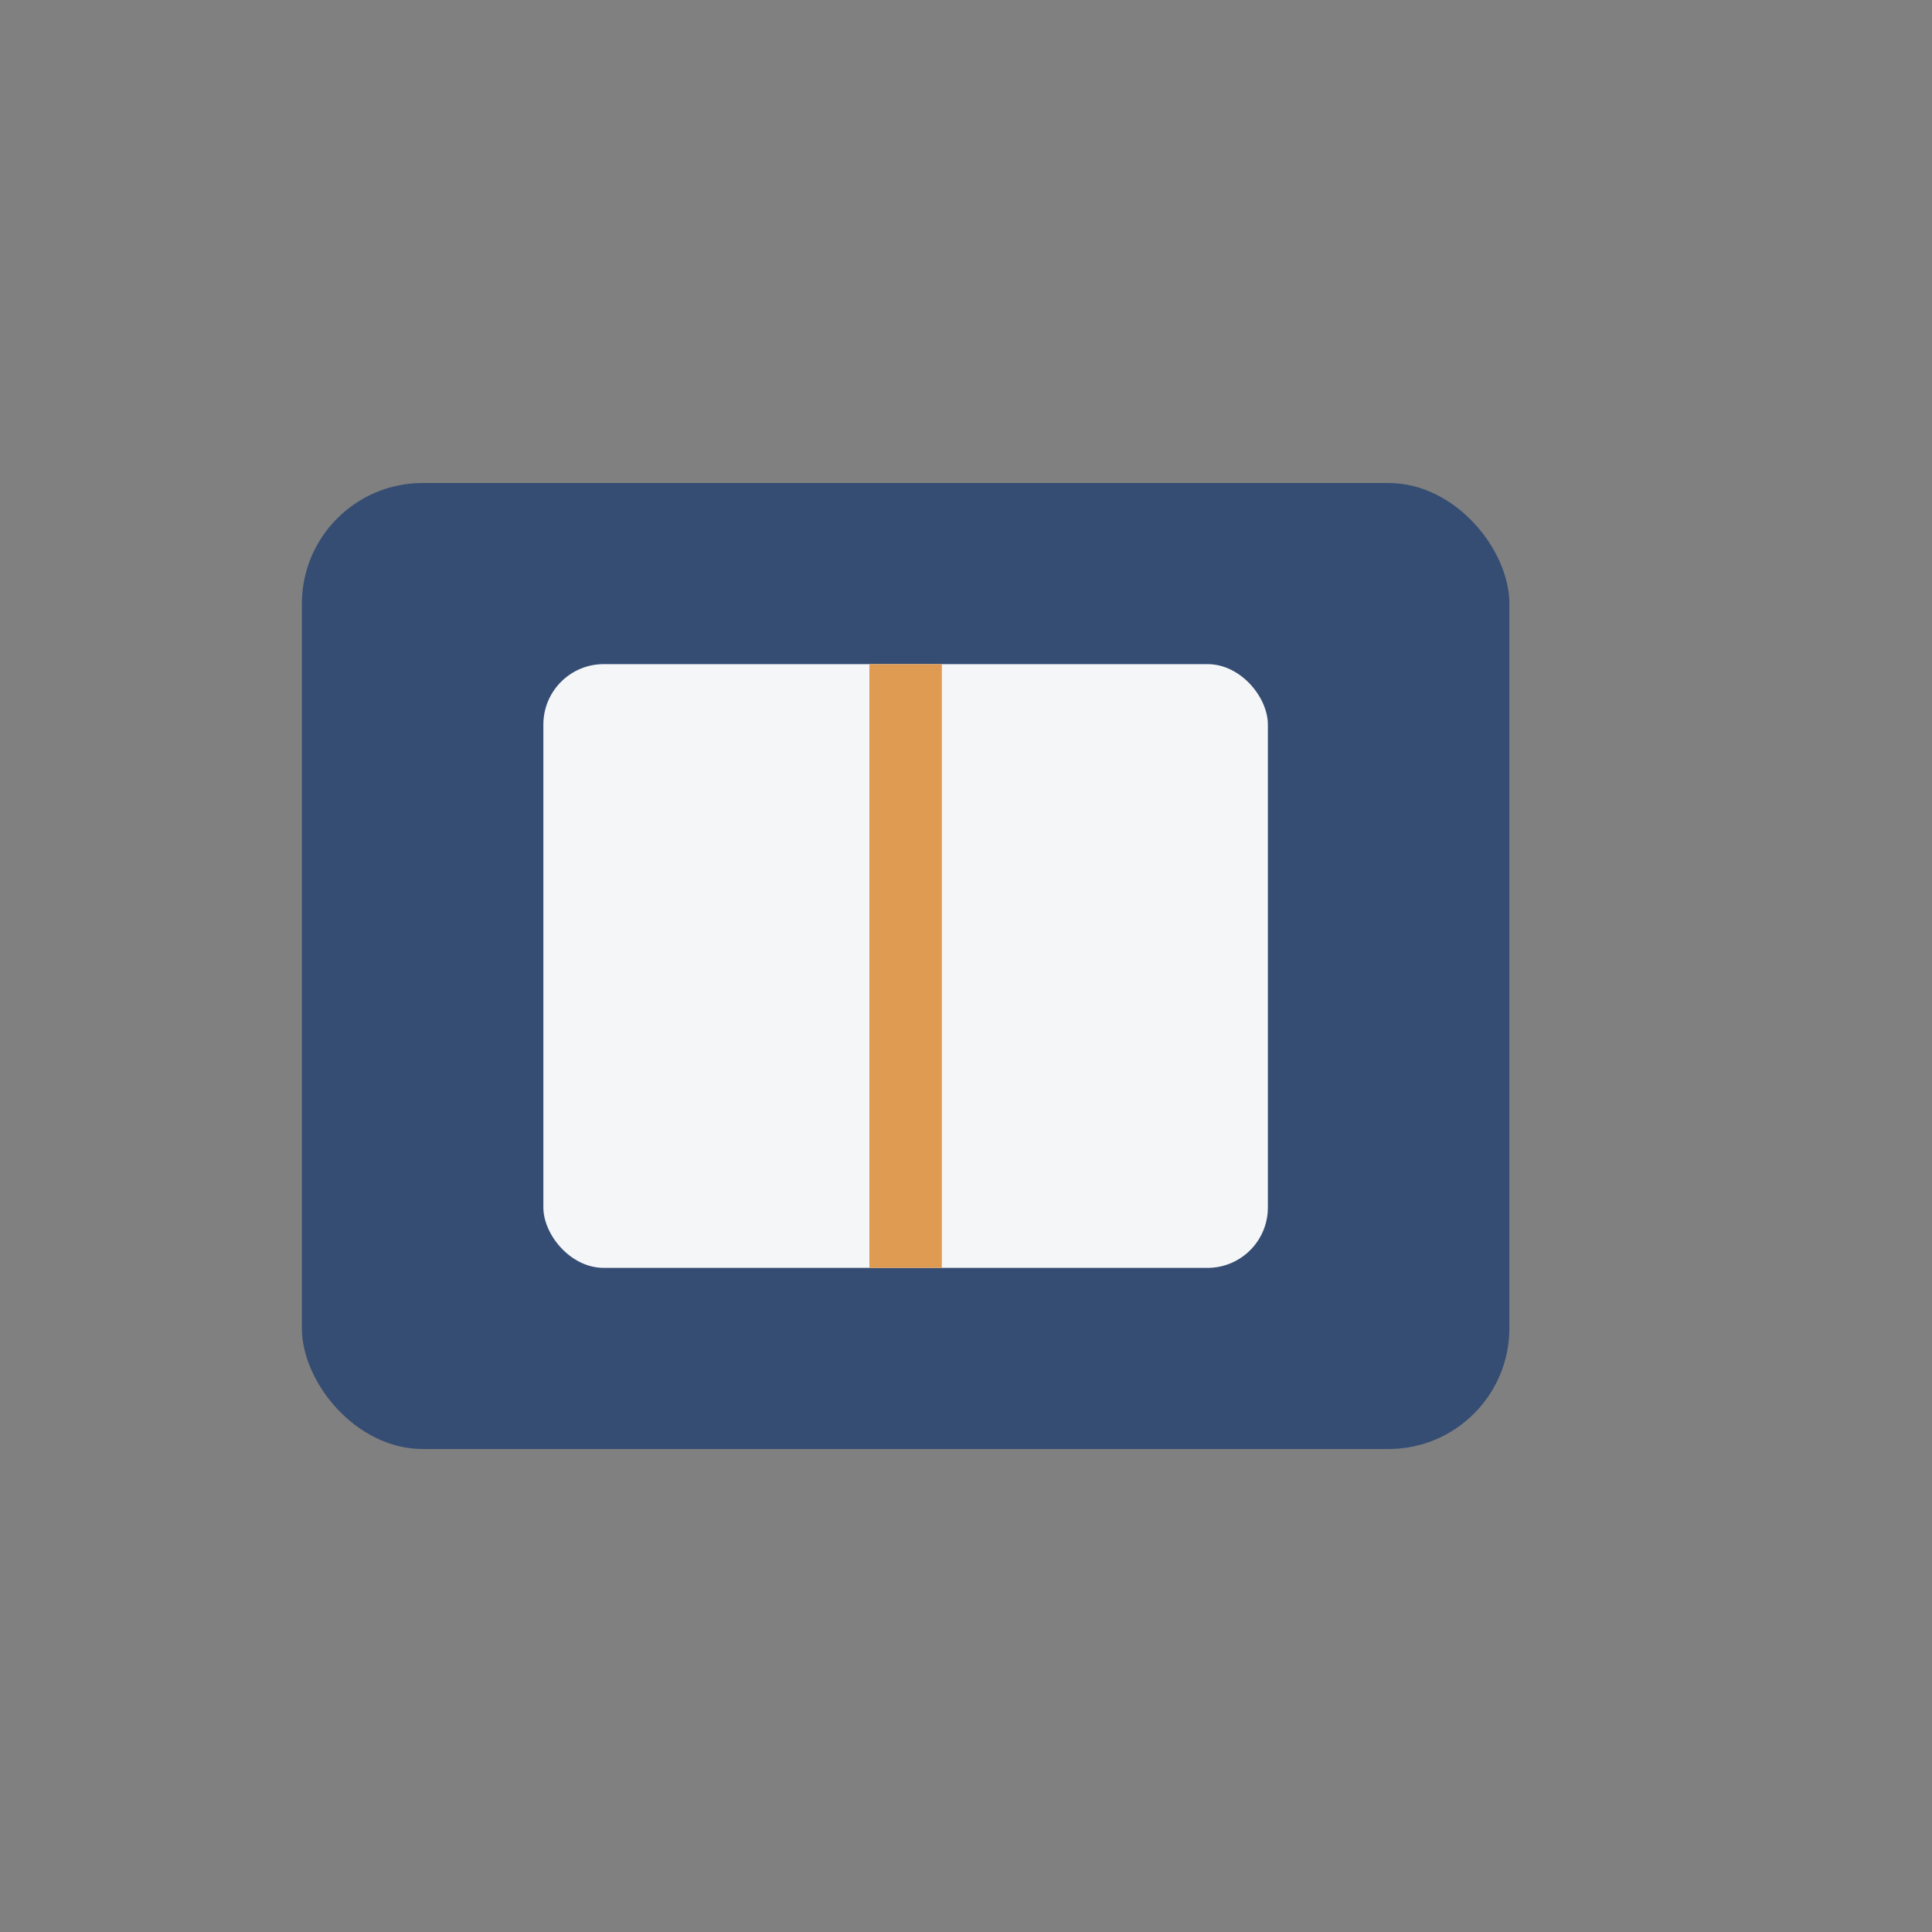
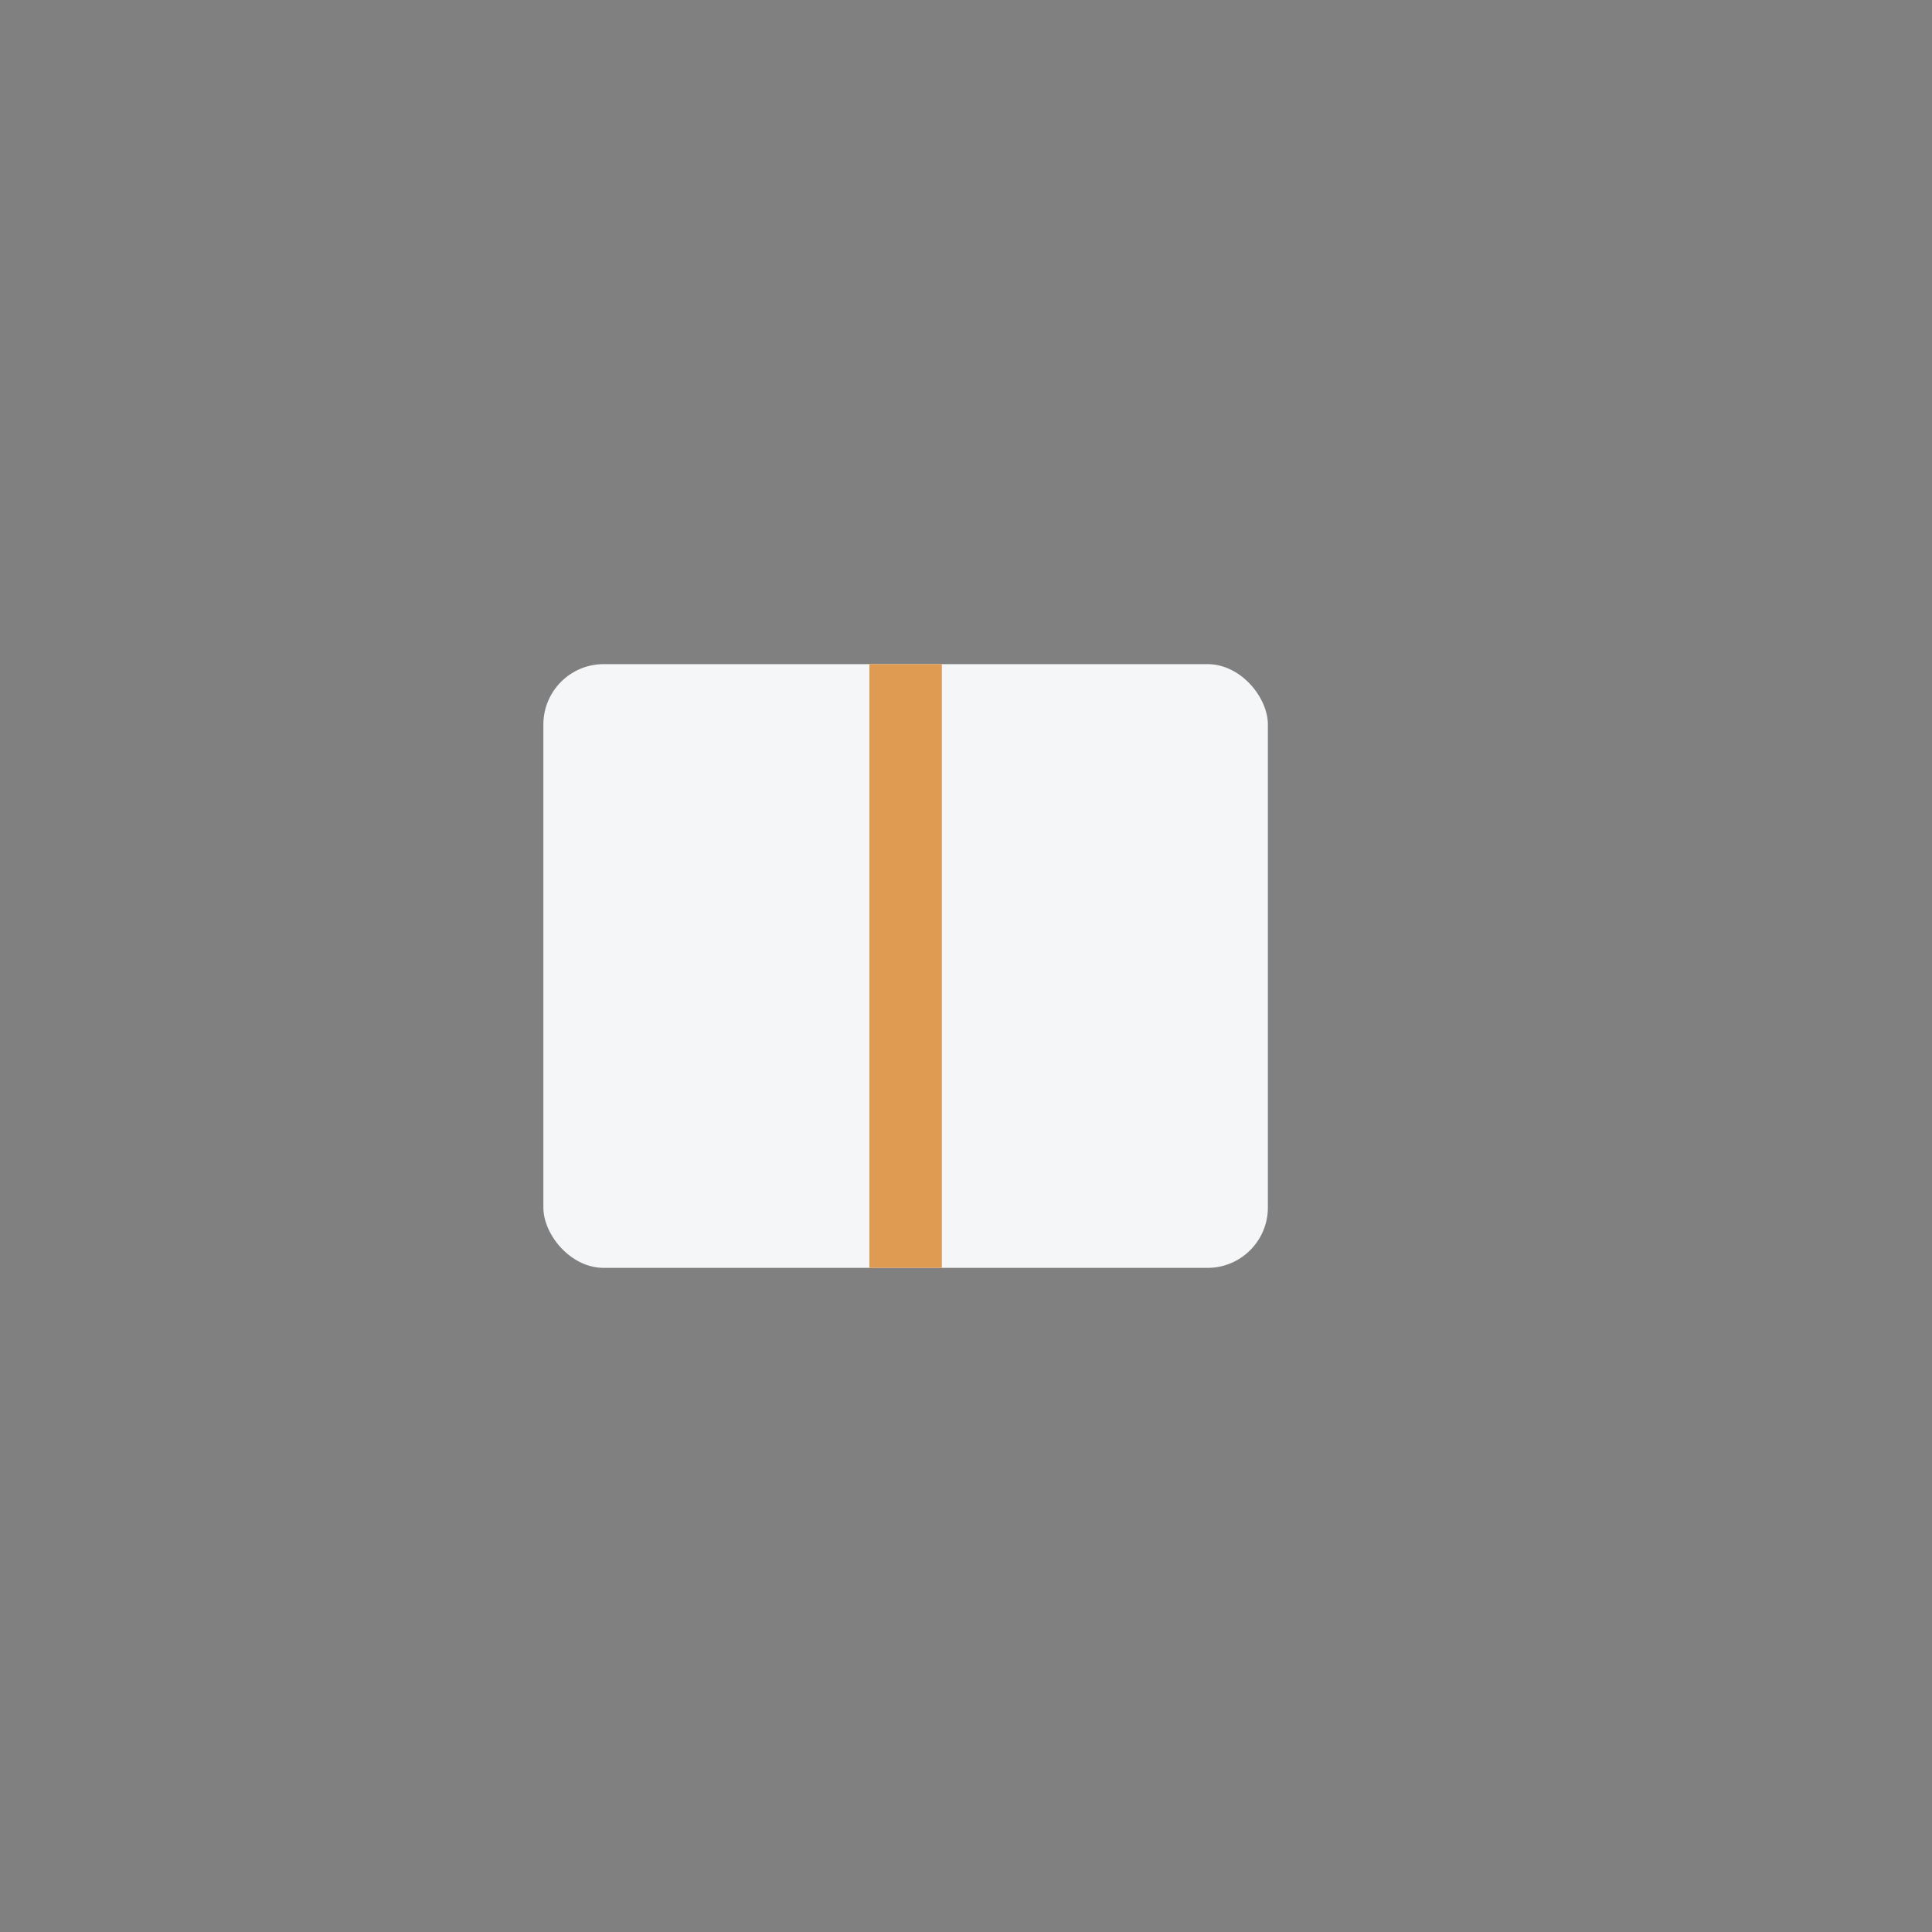
<svg xmlns="http://www.w3.org/2000/svg" width="32" height="32" viewBox="0 0 32 32">
  <rect x="0" y="0" width="32" height="32" fill="#808080" stroke="none" />
-   <rect x="5" y="8" width="20" height="16" rx="2" fill="#354D73" />
  <rect x="9" y="11" width="12" height="10" rx="1" fill="#F5F6F8" />
  <path d="M15 11v10" stroke="#E09B52" stroke-width="1.2" />
</svg>